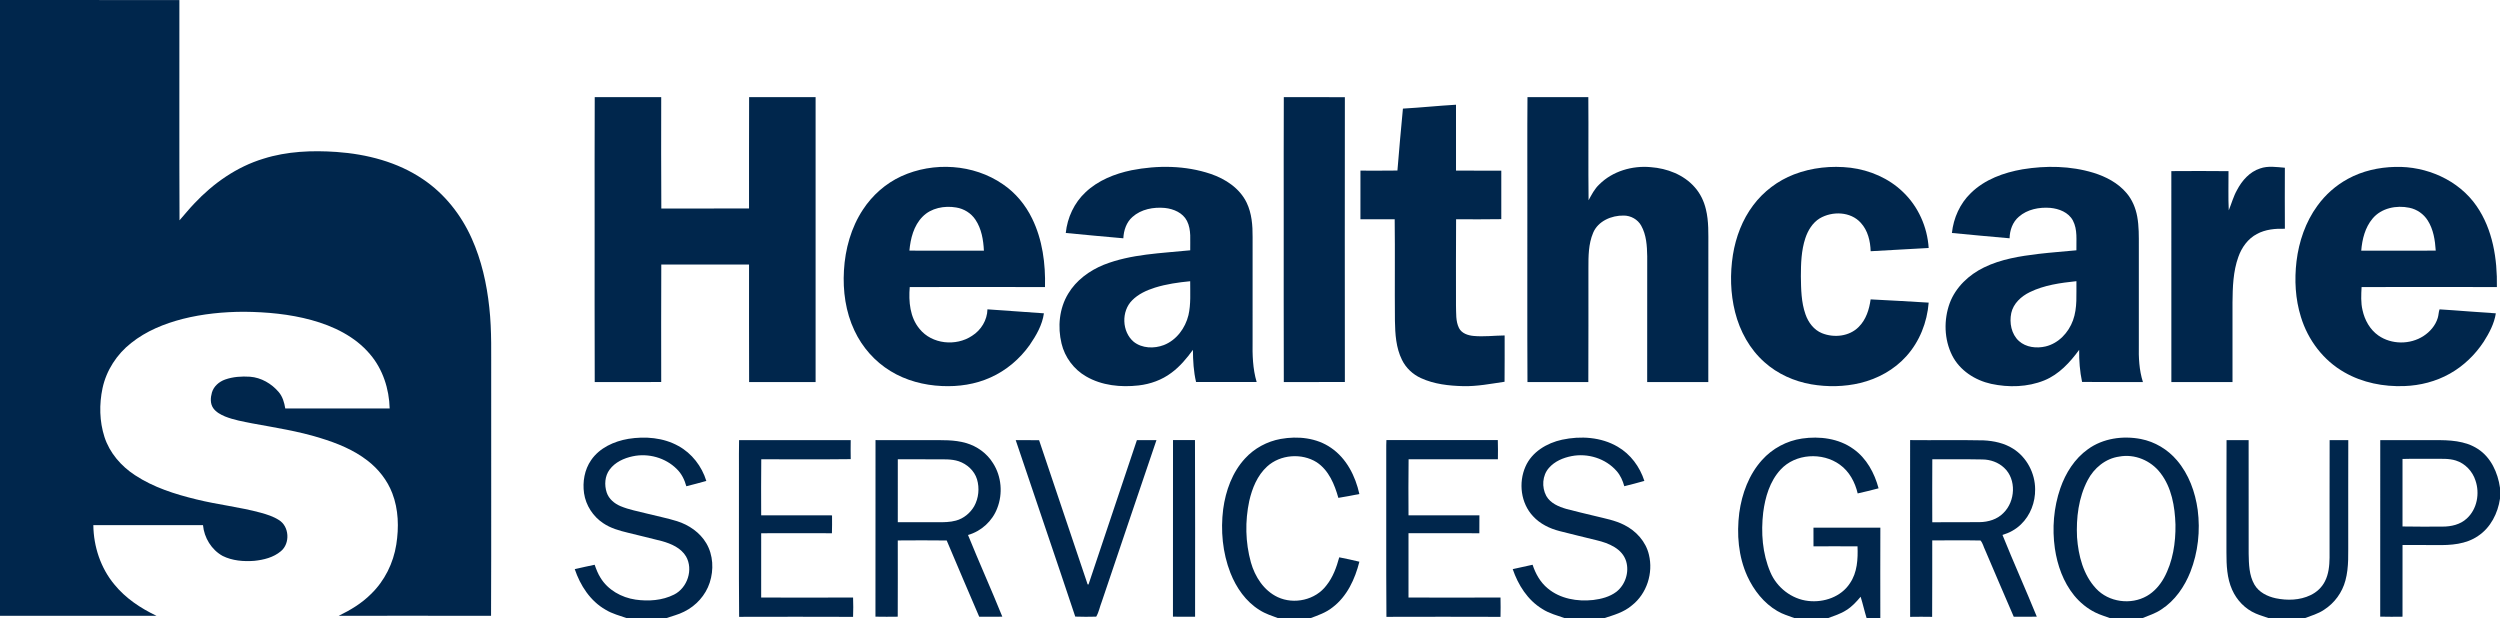
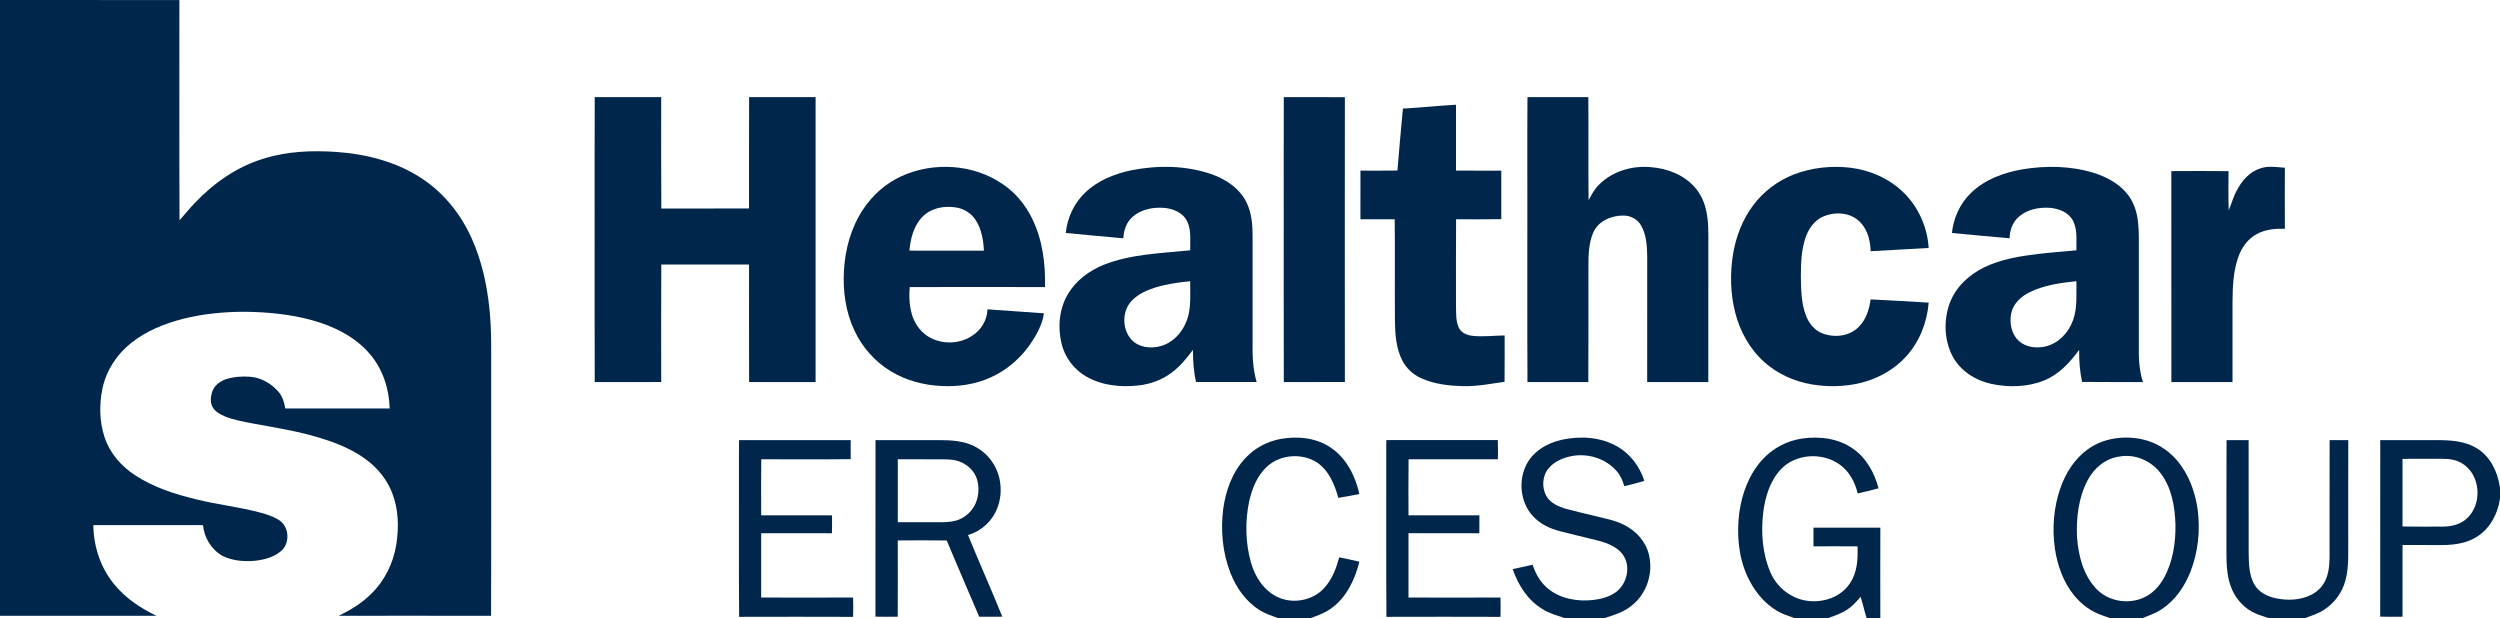
<svg xmlns="http://www.w3.org/2000/svg" xmlns:ns1="http://sodipodi.sourceforge.net/DTD/sodipodi-0.dtd" xmlns:ns2="http://www.inkscape.org/namespaces/inkscape" width="2479pt" height="613.082pt" viewBox="0 0 2479 613.082" version="1.1" id="svg24" ns1:docname="0000731012.svg">
  <defs id="defs24" />
  <ns1:namedview id="namedview24" pagecolor="#ffffff" bordercolor="#000000" borderopacity="0.25" ns2:showpageshadow="2" ns2:pageopacity="0.0" ns2:pagecheckerboard="0" ns2:deskcolor="#d1d1d1" ns2:document-units="pt" />
  <g id="#00264cff" transform="translate(0,-1.918)">
    <path fill="#00264c" opacity="1" d="m 0,1.93 c 59.29,0.02 118.58,-0.06 177.88,0.04 0.08,72.8 -0.19,145.61 0.13,218.41 4.92,-5.55 9.54,-11.36 14.69,-16.7 18.81,-20.05 42.12,-36.41 68.61,-44.42 23.33,-7.36 48.14,-8.34 72.39,-6.67 30.09,2.14 60.49,9.93 85.69,27.04 21.38,14.33 37.88,35.25 48.33,58.66 9.73,21.6 14.95,45 17.47,68.49 2.59,23.31 1.73,46.81 1.88,70.22 -0.09,78.52 0.19,157.05 -0.14,235.57 -50.35,-0.14 -100.7,-0.04 -151.06,-0.04 11.63,-5.63 22.89,-12.4 32.05,-21.62 13.47,-13 22.15,-30.6 25.05,-49.04 2.66,-16.92 2.25,-34.76 -3.98,-50.89 -4.92,-12.84 -13.73,-24.02 -24.61,-32.37 -13.76,-10.69 -30.17,-17.27 -46.7,-22.33 -22.05,-6.89 -44.94,-10.35 -67.6,-14.55 -9.08,-1.81 -18.31,-3.39 -26.95,-6.86 -4.42,-1.88 -8.92,-4.28 -11.73,-8.31 -3.09,-4.48 -2.68,-10.39 -1.27,-15.38 1.8,-6.22 7.14,-10.8 13.1,-12.92 7.86,-2.79 16.38,-3.31 24.65,-2.79 11.09,0.83 21.34,6.8 28.47,15.17 3.9,4.56 5.58,10.47 6.52,16.28 34.51,0.02 69.02,0 103.53,0 -0.5,-19.39 -6.79,-38.97 -19.53,-53.82 -14.79,-17.55 -36.3,-27.88 -58.08,-33.83 -21.73,-5.94 -44.32,-7.98 -66.78,-8.2 -20.45,0.05 -40.97,2.07 -60.82,7.08 -18.29,4.73 -36.28,12 -51.13,23.9 -14.2,11.12 -24.59,27.12 -28.39,44.8 -3.37,15.92 -3.08,32.86 1.94,48.41 5.11,15.77 16.5,28.89 30.26,37.86 18.39,12.12 39.69,18.85 60.93,24.01 21.1,5.23 42.83,7.51 63.82,13.22 6.17,1.72 12.4,3.66 17.82,7.17 10.53,6.25 11.47,23.29 2.09,30.98 -7.34,6.22 -17.12,8.6 -26.48,9.56 -10.55,0.77 -21.64,-0.09 -31.24,-4.86 -11.1,-6.11 -18.37,-18.05 -19.52,-30.59 -36.24,0.07 -72.49,-0.05 -108.74,0.06 0.25,21.19 7.24,42.51 20.9,58.87 11.07,13.61 25.97,23.49 41.68,30.98 -51.71,0 -103.42,-0.06 -155.13,0.03 z" id="path1" />
    <path fill="#00264c" opacity="1" d="m 589.73,98.22 c 21.97,0.09 43.95,0 65.93,0.04 0.01,36.81 -0.2,73.62 0.11,110.42 28.99,-0.1 57.98,-0.07 86.97,-0.02 0.07,-36.81 -0.11,-73.62 0.08,-110.43 21.98,0.05 43.96,0.02 65.93,0.02 -0.01,94.16 -0.01,188.33 0,282.5 -21.97,0 -43.95,-0.03 -65.93,0.02 -0.17,-38.84 -0.03,-77.68 -0.07,-116.52 -29.01,-0.01 -58.02,0.05 -87.02,-0.03 -0.22,38.84 -0.08,77.68 -0.07,116.52 -21.98,0.04 -43.96,-0.05 -65.93,0.04 -0.24,-51.59 -0.04,-103.19 -0.1,-154.78 0.06,-42.59 -0.14,-85.19 0.1,-127.78 z" id="path2" />
    <path fill="#00264c" opacity="1" d="m 1273.02,98.23 c 20.18,0.07 40.37,-0.02 60.55,0.05 -0.1,94.14 -0.1,188.3 0,282.44 -20.18,0.07 -40.37,-0.02 -60.55,0.05 -0.21,-55.92 -0.03,-111.85 -0.09,-167.77 0.06,-38.26 -0.13,-76.52 0.09,-114.77 z" id="path3" />
    <path fill="#00264c" opacity="1" d="m 1514.64,98.21 c 20.11,0.08 40.22,0.05 60.34,0.02 0.32,34.08 -0.18,68.17 0.25,102.25 3.03,-5.53 5.9,-11.29 10.59,-15.66 13.21,-13.2 32.75,-18.86 51.12,-17.15 16.17,1.21 32.62,7.45 43.5,19.85 5.52,6.18 9.21,13.84 11.11,21.88 2.95,11.96 2.41,24.38 2.45,36.6 -0.03,44.93 0.06,89.86 -0.05,134.78 -20.2,-0.09 -40.41,0 -60.61,-0.04 0.08,-41.58 0.01,-83.16 0.04,-124.74 -0.19,-10.3 -0.8,-21.18 -5.99,-30.36 -3.44,-6.18 -10.34,-10.01 -17.37,-9.97 -11.99,-0.21 -25.38,5.42 -30.25,17.05 -4.72,11.1 -4.72,23.42 -4.7,35.28 -0.05,37.59 0.12,75.18 -0.09,112.77 -20.12,-0.03 -40.23,-0.07 -60.35,0.02 -0.3,-58.26 -0.04,-116.53 -0.12,-174.79 0.08,-35.93 -0.18,-71.86 0.13,-107.79 z" id="path4" />
    <path fill="#00264c" opacity="1" d="m 1391.14,109.61 c 17.57,-0.99 35.07,-2.84 52.63,-3.85 -0.04,21.78 -0.05,43.55 0.01,65.33 14.96,0.1 29.93,-0.03 44.9,0.07 -0.09,16.02 -0.09,32.05 0,48.07 -14.94,0.3 -29.88,0.11 -44.82,0.1 -0.26,28.55 -0.06,57.11 -0.1,85.66 0.28,7.45 -0.43,15.38 2.99,22.25 2.68,5.25 8.8,7.25 14.3,7.79 10.3,0.97 20.63,-0.37 30.95,-0.48 -0.06,15.31 0.12,30.62 -0.09,45.92 -13.57,1.98 -27.16,4.68 -40.93,4.35 -14.25,-0.34 -28.85,-1.94 -41.94,-7.96 -8.11,-3.66 -14.95,-10.1 -18.85,-18.12 -5.94,-11.95 -6.75,-25.57 -6.98,-38.68 -0.3,-33.58 0.17,-67.16 -0.24,-100.73 -11.32,0.07 -22.65,0.08 -33.97,0 0.01,-16.07 -0.03,-32.15 0.02,-48.22 12.22,-0.02 24.45,0.12 36.67,-0.08 1.77,-20.47 3.38,-40.97 5.45,-61.42 z" id="path5" />
    <path fill="#00264c" opacity="1" d="m 893.69,176.71 c 31.94,-14.6 71.62,-12.22 100.72,7.87 12.53,8.45 22.45,20.45 29.03,34.02 10.29,20.99 13.39,44.82 12.77,67.98 -44.7,-0.12 -89.41,-0.12 -134.12,0 -1.2,14.32 0.16,30.08 9.78,41.52 12.21,15.18 36.14,17.46 52,6.82 8.97,-5.62 15.06,-15.6 15.29,-26.27 18.67,1.13 37.3,2.81 55.97,3.95 -1.57,11.55 -7.61,21.94 -14.09,31.41 -9.84,13.84 -23.24,25.24 -38.78,32.18 -15.06,6.86 -31.87,9.31 -48.33,8.51 -17.8,-0.78 -35.62,-5.45 -50.87,-14.81 -15.56,-9.46 -28.1,-23.69 -35.79,-40.18 -8.77,-18.49 -11.62,-39.36 -10.41,-59.67 1.22,-21.2 7.07,-42.46 18.85,-60.29 9.3,-14.22 22.52,-25.91 37.98,-33.04 m 21.11,40.09 c -8.75,8.86 -11.95,21.58 -13.03,33.63 24.62,0.13 49.24,0.07 73.87,0.03 -0.53,-10.63 -2.35,-21.72 -8.4,-30.71 -4.32,-6.5 -11.44,-10.9 -19.13,-12.1 -11.64,-1.97 -24.82,0.44 -33.31,9.15 z" id="path6" />
    <path fill="#00264c" opacity="1" d="m 2241.07,168.97 c 7.93,-2.84 16.43,-1.36 24.6,-0.73 -0.07,20.17 -0.1,40.34 0.02,60.51 -9.46,-0.28 -19.3,0.58 -27.74,5.19 -8.9,4.68 -15.08,13.32 -18.38,22.65 -5.24,14.51 -5.67,30.16 -5.82,45.42 -0.01,26.25 -0.01,52.5 0,78.74 -20.21,0 -40.41,-0.03 -60.62,0.02 -0.04,-69.73 0.04,-139.45 -0.03,-209.18 18.89,-0.11 37.79,-0.2 56.69,0.04 0.08,12.94 -0.4,25.91 0.25,38.83 2.77,-6.71 4.62,-13.82 8.23,-20.18 4.9,-9.34 12.49,-17.98 22.8,-21.31 z" id="path7" />
    <path fill="#00264c" opacity="1" d="m 1121.94,170.74 c 25.94,-5.08 53.43,-4.86 78.64,3.64 14.63,4.96 28.74,14.26 35.62,28.54 5.07,10.57 5.97,22.52 5.88,34.08 -0.02,34.33 0,68.67 -0.01,103 -0.23,13.67 0.1,27.53 4.04,40.74 -20.03,0.01 -40.06,0.01 -60.08,0 -2.49,-10.45 -3.04,-21.21 -3.13,-31.9 -6.14,8.41 -12.88,16.55 -21.33,22.75 -9.41,7.1 -20.85,11.2 -32.51,12.53 -17.7,2 -36.53,0.14 -52.14,-8.98 -12.11,-6.94 -21.07,-19.01 -24.3,-32.58 -3.98,-16.46 -2.31,-34.73 6.57,-49.37 7.93,-13.32 21.03,-22.88 35.21,-28.68 27.27,-10.78 57.02,-11.43 85.83,-14.39 -0.26,-9.71 1.34,-20.12 -3.22,-29.12 -4.1,-8.1 -13.31,-11.98 -21.92,-12.88 -11.23,-1.04 -23.49,1.18 -32.11,8.89 -6.08,5.28 -8.7,13.36 -9.08,21.2 -19.05,-1.59 -38.06,-3.51 -57.08,-5.28 1.54,-15.22 8.41,-29.98 19.66,-40.44 12.46,-11.76 28.9,-18.29 45.46,-21.75 m 23.32,116.38 c -8.24,2.63 -16.45,6.31 -22.59,12.56 -10.95,10.86 -10.28,31.2 1.51,41.16 8.33,6.59 20.23,6.93 29.88,3.24 12.52,-4.87 21.28,-16.8 24.4,-29.61 2.54,-11.04 1.66,-22.46 1.73,-33.69 -11.78,1.15 -23.6,2.81 -34.93,6.34 z" id="path8" />
    <path fill="#00264c" opacity="1" d="m 1778.87,174.89 c 17.78,-6.86 37.29,-8.85 56.17,-6.64 19.15,2.41 37.83,10.44 51.81,23.9 15.22,14.41 24.32,34.82 25.62,55.67 -19.18,0.95 -38.35,2.25 -57.53,3.21 -0.29,-10.05 -2.8,-20.6 -9.78,-28.17 -10.06,-11.25 -28.25,-11.77 -40.72,-4.41 -7.14,4.38 -11.68,11.91 -14.27,19.69 -4.02,12.17 -4.4,25.14 -4.42,37.85 0.18,12.64 0.32,25.61 4.59,37.67 2.77,7.98 8.31,15.44 16.35,18.67 11.95,4.81 27.11,3.22 36.41,-6.23 7.27,-7.21 10.47,-17.4 11.81,-27.31 19.2,0.9 38.38,2.12 57.57,3.22 -1.52,19.47 -9.05,38.68 -22.23,53.23 -11.95,13.32 -28.31,22.27 -45.62,26.46 -15.88,3.8 -32.55,4.08 -48.62,1.3 -16.97,-2.98 -33.32,-10.25 -46.2,-21.78 -14.74,-12.96 -24.54,-30.88 -29.3,-49.79 -4.67,-18.54 -5.09,-38.04 -2.14,-56.88 2.86,-17.59 9.33,-34.79 20.11,-49.09 10.25,-13.7 24.42,-24.41 40.39,-30.57 z" id="path9" />
    <path fill="#00264c" opacity="1" d="m 2005.63,169.79 c 23.24,-3.8 47.5,-3.44 70.16,3.43 12.38,3.82 24.43,10.08 32.89,20.13 5.62,6.57 9.02,14.8 10.58,23.26 1.78,9.68 1.61,19.58 1.61,29.38 0,32.67 0,65.34 0,98.01 -0.28,12.35 0.28,24.9 4.05,36.76 -20.11,-0.1 -40.23,0.13 -60.34,-0.12 -2.22,-10.45 -3.02,-21.14 -2.88,-31.82 -9.09,12.44 -20,24.36 -34.56,30.29 -16.59,6.74 -35.35,7.17 -52.72,3.44 -16.01,-3.55 -31.21,-13.32 -38.69,-28.25 -7.99,-15.95 -8.43,-35.3 -2.33,-51.95 5.93,-15.73 18.96,-27.93 33.86,-35.2 16.88,-8.28 35.73,-11.25 54.22,-13.47 12.47,-1.46 24.99,-2.36 37.49,-3.56 -0.24,-9.85 1.31,-20.47 -3.49,-29.53 -4.33,-8.14 -13.78,-11.76 -22.51,-12.55 -10.88,-0.84 -22.7,1.42 -31.08,8.8 -6.2,5.26 -9.03,13.41 -9.18,21.37 -19.08,-1.59 -38.14,-3.5 -57.2,-5.27 1.58,-14.81 8.01,-29.25 18.83,-39.61 13.74,-13.51 32.63,-20.28 51.29,-23.54 m 7.03,121.86 c -8.45,4.12 -16.21,11.18 -18.28,20.67 -2.06,9.64 0.05,20.88 7.55,27.73 7.08,6.4 17.54,7.51 26.54,5.39 12.81,-3.08 22.72,-13.71 27.11,-25.85 4.53,-12.42 3.18,-25.89 3.4,-38.85 -15.77,1.69 -31.94,3.84 -46.32,10.91 z" id="path10" />
-     <path fill="#00264c" opacity="1" d="m 2328.27,179.22 c 14.27,-7.8 30.56,-11.44 46.75,-11.8 30.93,-0.9 62.95,12.95 80.74,38.79 16.13,23.33 20.65,52.54 20.16,80.36 -44.72,-0.1 -89.45,-0.11 -134.17,0 -0.38,7.68 -0.87,15.48 0.96,23.03 2.14,9.79 7.38,19.19 15.7,25.02 13,9.07 31.5,9.12 44.74,0.49 6.48,-4.2 11.84,-10.43 14.12,-17.89 0.87,-2.78 0.82,-5.77 1.77,-8.54 18.62,1.11 37.21,2.82 55.83,3.94 -1.58,10.23 -6.56,19.55 -12.04,28.18 -8.51,12.92 -19.96,23.98 -33.46,31.58 -13.78,7.81 -29.54,11.83 -45.32,12.37 -20.45,0.76 -41.39,-3.31 -59.24,-13.57 -20.9,-11.78 -36.29,-32.16 -43.23,-54.99 -5.56,-17.78 -6.54,-36.77 -4.36,-55.2 2.38,-19.61 8.97,-38.98 20.69,-55.02 7.95,-11.03 18.39,-20.27 30.36,-26.75 m 24.38,39.42 c -7.45,8.82 -10.34,20.53 -11.25,31.81 24.63,0.05 49.25,0.1 73.88,-0.02 -0.67,-10.29 -2.28,-20.97 -7.9,-29.83 -4.04,-6.49 -10.77,-11.16 -18.25,-12.67 -12.83,-2.7 -27.8,0.27 -36.48,10.71 z" id="path11" />
-     <path fill="#00264c" opacity="1" d="m 623.09,437.07 c 16.7,-2.65 34.67,-1.28 49.65,7.1 13.34,7.29 23.21,20.19 27.65,34.65 -6.59,1.83 -13.19,3.63 -19.83,5.26 -1.73,-6.38 -4.7,-12.51 -9.51,-17.13 -11.19,-11.2 -28.24,-15.89 -43.66,-12.57 -8.7,1.84 -17.49,5.83 -22.88,13.17 -4.83,6.44 -5.35,15.3 -2.89,22.77 2.12,6.36 7.63,10.93 13.65,13.48 8.48,3.59 17.63,5.13 26.5,7.44 9.85,2.53 19.86,4.43 29.57,7.46 11.78,3.71 22.7,11.18 29.05,21.94 6.88,11.66 7.52,26.33 3.36,39.04 -4.07,12.52 -13.57,22.98 -25.35,28.76 -5.76,3 -12.15,4.4 -18.24,6.56 h -38.21 c -7.26,-2.58 -14.87,-4.42 -21.49,-8.51 -15.14,-8.61 -25.08,-24.04 -30.54,-40.23 6.57,-1.49 13.14,-2.99 19.75,-4.34 1.52,4.38 3.19,8.76 5.68,12.71 7.38,12.29 20.91,19.81 34.87,21.86 12.81,1.8 26.51,0.92 38.21,-5 13.21,-6.62 19.26,-24.83 11.86,-37.79 -5.04,-8.5 -14.73,-12.63 -23.84,-15.2 -11.25,-2.88 -22.56,-5.56 -33.83,-8.35 -8.48,-2.05 -17.1,-4.45 -24.41,-9.41 -10.14,-6.67 -17.3,-17.7 -19.06,-29.74 -1.6,-11.27 0.45,-23.37 7.02,-32.83 8.33,-12.19 22.74,-18.69 36.92,-21.1 z" id="path12" />
    <path fill="#00264c" opacity="1" d="m 1269.93,437.17 c 16.96,-3.04 35.61,-1.19 50.03,8.89 15.29,10.47 24.08,28.02 27.99,45.72 -6.93,1.35 -13.86,2.74 -20.84,3.82 -3.73,-13.31 -9.47,-27.36 -21.45,-35.29 -14.89,-9.38 -36.15,-7.74 -49.19,4.2 -9.71,8.87 -14.84,21.56 -17.7,34.15 -4.29,20.04 -3.87,41.18 1.63,60.95 4.01,14.23 12.86,27.99 26.59,34.43 16.25,7.59 37.51,2.84 48.33,-11.69 6.45,-8.06 9.99,-17.94 12.67,-27.79 6.68,1.31 13.34,2.77 19.98,4.35 -4.31,17.17 -12.23,34.43 -26.7,45.35 -6.5,5.2 -14.45,7.9 -22.15,10.74 h -31.42 c -6.35,-2.37 -12.9,-4.4 -18.64,-8.1 -13.68,-8.4 -23.19,-22.21 -29,-36.94 -7.79,-19.99 -9.81,-42 -7.15,-63.22 2.47,-18.23 9.02,-36.5 21.66,-50.19 9.24,-10.13 21.89,-16.94 35.36,-19.38 z" id="path13" />
    <path fill="#00264c" opacity="1" d="m 1548.98,437.92 c 18.37,-3.91 38.62,-2.7 55.1,6.96 12.77,7.38 22.02,19.96 26.47,33.91 -6.62,1.84 -13.23,3.68 -19.91,5.26 -1.51,-5.47 -3.82,-10.8 -7.62,-15.07 -10.83,-12.45 -28.61,-17.93 -44.69,-14.77 -8.35,1.63 -16.74,5.15 -22.42,11.7 -6.62,7.49 -7.28,19.15 -2.61,27.8 4.12,7.27 12.32,10.68 19.98,12.89 9.32,2.53 18.75,4.63 28.13,6.94 9.87,2.47 20.07,4.24 29.21,8.93 11.74,5.86 21.43,16.52 24.45,29.48 4.45,18.16 -2.06,38.65 -16.86,50.26 -7.95,6.85 -18.18,9.72 -27.97,12.79 H 1552 c -7.7,-2.74 -15.79,-4.73 -22.71,-9.27 -14.47,-8.75 -23.92,-23.76 -29.28,-39.47 6.55,-1.5 13.12,-2.97 19.71,-4.34 2.9,8.9 7.65,17.39 14.96,23.39 12.35,10.4 29.43,13.27 45.11,11.56 8.09,-0.99 16.38,-3.12 22.99,-8.11 8.85,-6.91 12.95,-19.44 9.72,-30.22 -3.81,-12.64 -17.43,-18.08 -29.15,-20.88 -12.3,-3.05 -24.64,-5.96 -36.91,-9.13 -9.82,-2.53 -19.35,-7.14 -26.26,-14.72 -12.16,-12.91 -14.59,-33.18 -7.54,-49.18 6.35,-14.6 21.28,-23.45 36.34,-26.71 z" id="path14" />
    <path fill="#00264c" opacity="1" d="m 1786.93,436.77 c 17.41,-2.5 36.36,-0.17 50.91,10.37 13.03,9.16 20.92,23.88 24.96,38.99 -6.88,1.8 -13.78,3.56 -20.72,5.08 -2.6,-11.1 -8.29,-21.83 -17.72,-28.56 -17.3,-12.55 -44.08,-11.04 -58.75,4.95 -10.66,11.53 -15.25,27.26 -17.22,42.51 -2.3,19.91 -0.84,40.73 7.14,59.29 6.41,15.12 21.05,26.57 37.46,28.4 15.49,1.83 32.63,-3.98 41.36,-17.47 7.39,-10.67 8.05,-24.11 7.57,-36.65 -14.55,-0.11 -29.11,-0.06 -43.66,-0.02 -0.02,-6.18 0,-12.35 -0.02,-18.53 22.11,0.01 44.22,-0.06 66.33,0.04 -0.12,29.94 -0.07,59.88 -0.03,89.83 h -13.55 c -2.2,-7.06 -3.79,-14.29 -5.98,-21.35 -4.15,4.97 -8.58,9.84 -14.15,13.26 -5.7,3.76 -12.29,5.71 -18.62,8.09 h -32.37 c -5.94,-2.24 -12.11,-3.96 -17.57,-7.26 -13.33,-7.8 -23.22,-20.52 -29.62,-34.4 -8.94,-19.57 -10.67,-41.77 -8.01,-62.92 2.61,-18.97 9.54,-37.89 22.5,-52.27 10.23,-11.49 24.55,-19.15 39.76,-21.38 z" id="path15" />
    <path fill="#00264c" opacity="1" d="m 2070.37,447.36 c 14.98,-10.86 34.64,-13.56 52.53,-10.12 13.87,2.7 26.63,10.36 35.75,21.13 11.78,13.77 18.15,31.45 20.59,49.23 2.67,20.64 0.34,42 -7.26,61.41 -5.85,14.73 -15.3,28.5 -28.76,37.21 -5.86,4.03 -12.7,6.09 -19.2,8.78 h -31.3 c -5.02,-1.89 -10.22,-3.33 -15.02,-5.74 -8.14,-4.01 -15.28,-9.93 -21.01,-16.94 -10.75,-13.25 -16.63,-29.85 -19.09,-46.58 -2.83,-19.93 -1.18,-40.6 5.41,-59.66 5.24,-15.09 14.18,-29.36 27.36,-38.72 m 31.05,7.31 c -13.61,1.85 -25.1,11.44 -31.3,23.41 -9.08,17.29 -11.46,37.37 -10.53,56.65 1.33,18.13 6.13,37.19 18.87,50.8 12.54,13.56 34.56,16.48 50.46,7.32 7.27,-4.18 12.92,-10.74 16.96,-18.03 8.75,-16.04 11.57,-34.7 11.31,-52.79 -0.59,-17.83 -3.74,-36.76 -14.99,-51.19 -9.36,-12.25 -25.48,-19.09 -40.78,-16.17 z" id="path16" />
    <path fill="#00264c" opacity="1" d="m 732.86,438.33 c 36.9,0.1 73.8,0.03 110.71,0.03 -0.09,6.28 -0.11,12.56 0.01,18.84 -29.57,0.37 -59.14,0.12 -88.71,0.13 -0.25,18.53 -0.1,37.06 -0.08,55.59 23.42,0.02 46.84,-0.02 70.26,0.03 0.02,5.91 0.11,11.82 -0.11,17.73 -23.38,-0.09 -46.77,-0.1 -70.15,0 -0.08,21.25 -0.06,42.5 -0.01,63.75 30.37,0.09 60.75,0.12 91.13,-0.02 0.25,6.39 0.25,12.79 0,19.18 -37.66,-0.15 -75.33,-0.11 -112.99,-0.02 -0.41,-49.19 -0.06,-98.38 -0.18,-147.57 0.06,-9.23 -0.13,-18.45 0.12,-27.67 z" id="path17" />
    <path fill="#00264c" opacity="1" d="m 868.16,438.32 c 17.94,0.12 35.89,0.02 53.84,0.05 11.96,0.04 24.18,-0.55 35.81,2.84 11.03,3.09 20.91,10.28 26.93,20.08 8.38,13.09 9.79,30.18 4.11,44.6 -4.82,12.76 -15.85,22.81 -28.97,26.53 10.99,27.14 23.05,53.85 34.02,81 -7.65,0.13 -15.29,0.1 -22.93,0.02 -10.73,-25.2 -21.66,-50.31 -32.22,-75.58 -16.17,-0.22 -32.35,-0.14 -48.52,-0.03 0.01,25.2 0.09,50.4 -0.04,75.6 -7.36,0.11 -14.73,0.12 -22.09,-0.02 0.08,-58.36 -0.04,-116.72 0.06,-175.09 m 22.1,19.02 c -0.02,20.8 0.01,41.61 -0.01,62.41 13.25,-0.01 26.49,-0.01 39.74,0.01 6.01,0.02 12.12,-0.01 17.96,-1.63 7.59,-2.04 14.08,-7.43 18.02,-14.16 4.49,-8.06 5.46,-18 2.82,-26.82 -2.61,-8.49 -9.83,-15.03 -18.12,-17.85 -7.3,-2.41 -15.11,-1.82 -22.67,-1.93 -12.58,-0.01 -25.16,0.05 -37.74,-0.03 z" id="path18" />
-     <path fill="#00264c" opacity="1" d="m 1007.18,438.35 c 7.73,0.08 15.46,-0.07 23.19,0.1 15.7,46.99 31.71,93.88 47.43,140.87 0.46,0.69 0.26,2.83 1.61,2.04 15.86,-47.7 32.06,-95.29 47.93,-142.98 6.47,-0.02 12.93,0 19.4,-0.01 -18.18,53.37 -36.16,106.81 -54.23,160.22 -1.95,4.87 -2.83,10.28 -5.51,14.8 -6.92,0.24 -13.86,0.16 -20.78,-0.05 -19.45,-58.41 -39.44,-116.63 -59.04,-174.99 z" id="path19" />
-     <path fill="#00264c" opacity="1" d="m 1163.16,438.32 c 7.25,0.08 14.52,0.08 21.78,0 0.29,58.37 0.07,116.74 0.11,175.12 -7.32,0.08 -14.64,0.11 -21.95,-0.03 0.08,-58.36 -0.04,-116.72 0.06,-175.09 z" id="path20" />
    <path fill="#00264c" opacity="1" d="m 1374.77,438.32 c 36.82,0.09 73.64,0.09 110.46,0 0.25,6.33 0.15,12.67 0.09,19.01 -29.52,0.07 -59.03,0.08 -88.55,-0.01 -0.3,18.53 -0.13,37.08 -0.08,55.61 23.43,0.01 46.86,-0.03 70.3,0.02 0,5.91 0.06,11.82 -0.06,17.74 -23.42,-0.11 -46.84,-0.09 -70.26,-0.02 -0.08,21.26 -0.07,42.51 0,63.76 30.41,0.09 60.82,0.13 91.24,-0.02 0.14,6.39 0.14,12.79 0,19.18 -37.71,-0.14 -75.41,-0.12 -113.12,-0.01 -0.4,-55.19 -0.03,-110.39 -0.18,-165.58 0,-3.23 -0.01,-6.46 0.16,-9.68 z" id="path21" />
-     <path fill="#00264c" opacity="1" d="m 1894.07,438.31 c 24.27,0.27 48.56,-0.24 72.83,0.27 10.19,0.49 20.57,2.73 29.29,8.25 13.51,8.48 21.8,24.28 21.85,40.15 0.22,12.88 -4.7,26 -14.1,34.95 -5.08,4.98 -11.5,8.4 -18.28,10.44 10.93,27.18 23.01,53.89 34.03,81.03 -7.62,0.19 -15.24,0.05 -22.85,0.1 -9.58,-21.97 -18.88,-44.05 -28.34,-66.06 -1.61,-3.14 -2.29,-6.94 -4.65,-9.56 -15.94,-0.32 -31.9,-0.07 -47.84,-0.1 -0.08,25.27 0.11,50.54 -0.1,75.81 -7.28,-0.13 -14.55,-0.13 -21.82,0 -0.17,-58.42 -0.12,-116.85 -0.02,-175.28 m 22,19 c -0.14,20.82 -0.08,41.65 -0.03,62.47 15.63,-0.13 31.27,0.09 46.9,-0.11 8.61,-0.11 17.54,-2.73 23.65,-9.07 11.84,-11.49 13.15,-33.39 0.65,-44.87 -5.74,-5.39 -13.54,-8.11 -21.34,-8.21 -16.61,-0.37 -33.22,0.02 -49.83,-0.21 z" id="path22" />
    <path fill="#00264c" opacity="1" d="m 2207.85,438.34 c 7.29,0.05 14.59,0.05 21.89,0 0.03,37.55 -0.03,75.1 0.03,112.65 0.2,10.35 0.39,21.36 5.7,30.59 4.39,7.65 12.88,11.81 21.23,13.59 11.38,2.33 23.75,2.04 34.37,-3.08 6.08,-2.86 11.28,-7.67 14.31,-13.7 3.72,-7.18 4.49,-15.43 4.61,-23.39 0.06,-38.89 -0.07,-77.78 0.07,-116.67 6.16,0.07 12.32,0.04 18.5,0.04 -0.12,32.54 -0.02,65.09 -0.05,97.63 -0.18,13.87 0.89,28.05 -2.81,41.59 -3.14,11.83 -10.81,22.36 -21.12,28.95 -5.9,4.03 -12.85,5.92 -19.44,8.46 h -35.21 c -4.38,-1.66 -8.92,-2.86 -13.2,-4.74 -10.46,-4.49 -18.81,-13.23 -23.37,-23.6 -5.12,-11.47 -5.63,-24.29 -5.62,-36.66 0.08,-37.22 -0.14,-74.44 0.11,-111.66 z" id="path23" />
    <path fill="#00264c" opacity="1" d="m 2360.26,438.34 c 17.91,0.07 35.82,0.02 53.74,0.03 14.62,-0.15 30.3,0.43 42.96,8.66 13.09,8.39 19.92,23.65 22.04,38.6 v 10.72 c -2.12,14.48 -9.27,28.72 -21.68,36.98 -12,8.33 -27.17,9.36 -41.32,9.05 -11.22,-0.03 -22.43,0.02 -33.65,-0.03 0.02,23.7 0.07,47.39 -0.02,71.08 -7.38,0.09 -14.75,0.15 -22.11,-0.05 0.08,-58.35 0,-116.69 0.04,-175.04 m 22.07,18.68 c 0.07,22.32 0.07,44.64 0,66.95 13.21,0.31 26.43,0.12 39.65,0.12 8.58,0.03 17.66,-2 24.09,-8.03 10.24,-9.3 13.03,-24.9 8.6,-37.72 -2.94,-9.12 -10.22,-16.88 -19.44,-19.77 -6.86,-2.16 -14.15,-1.62 -21.23,-1.7 -10.56,0.09 -21.12,-0.18 -31.67,0.15 z" id="path24" />
  </g>
</svg>